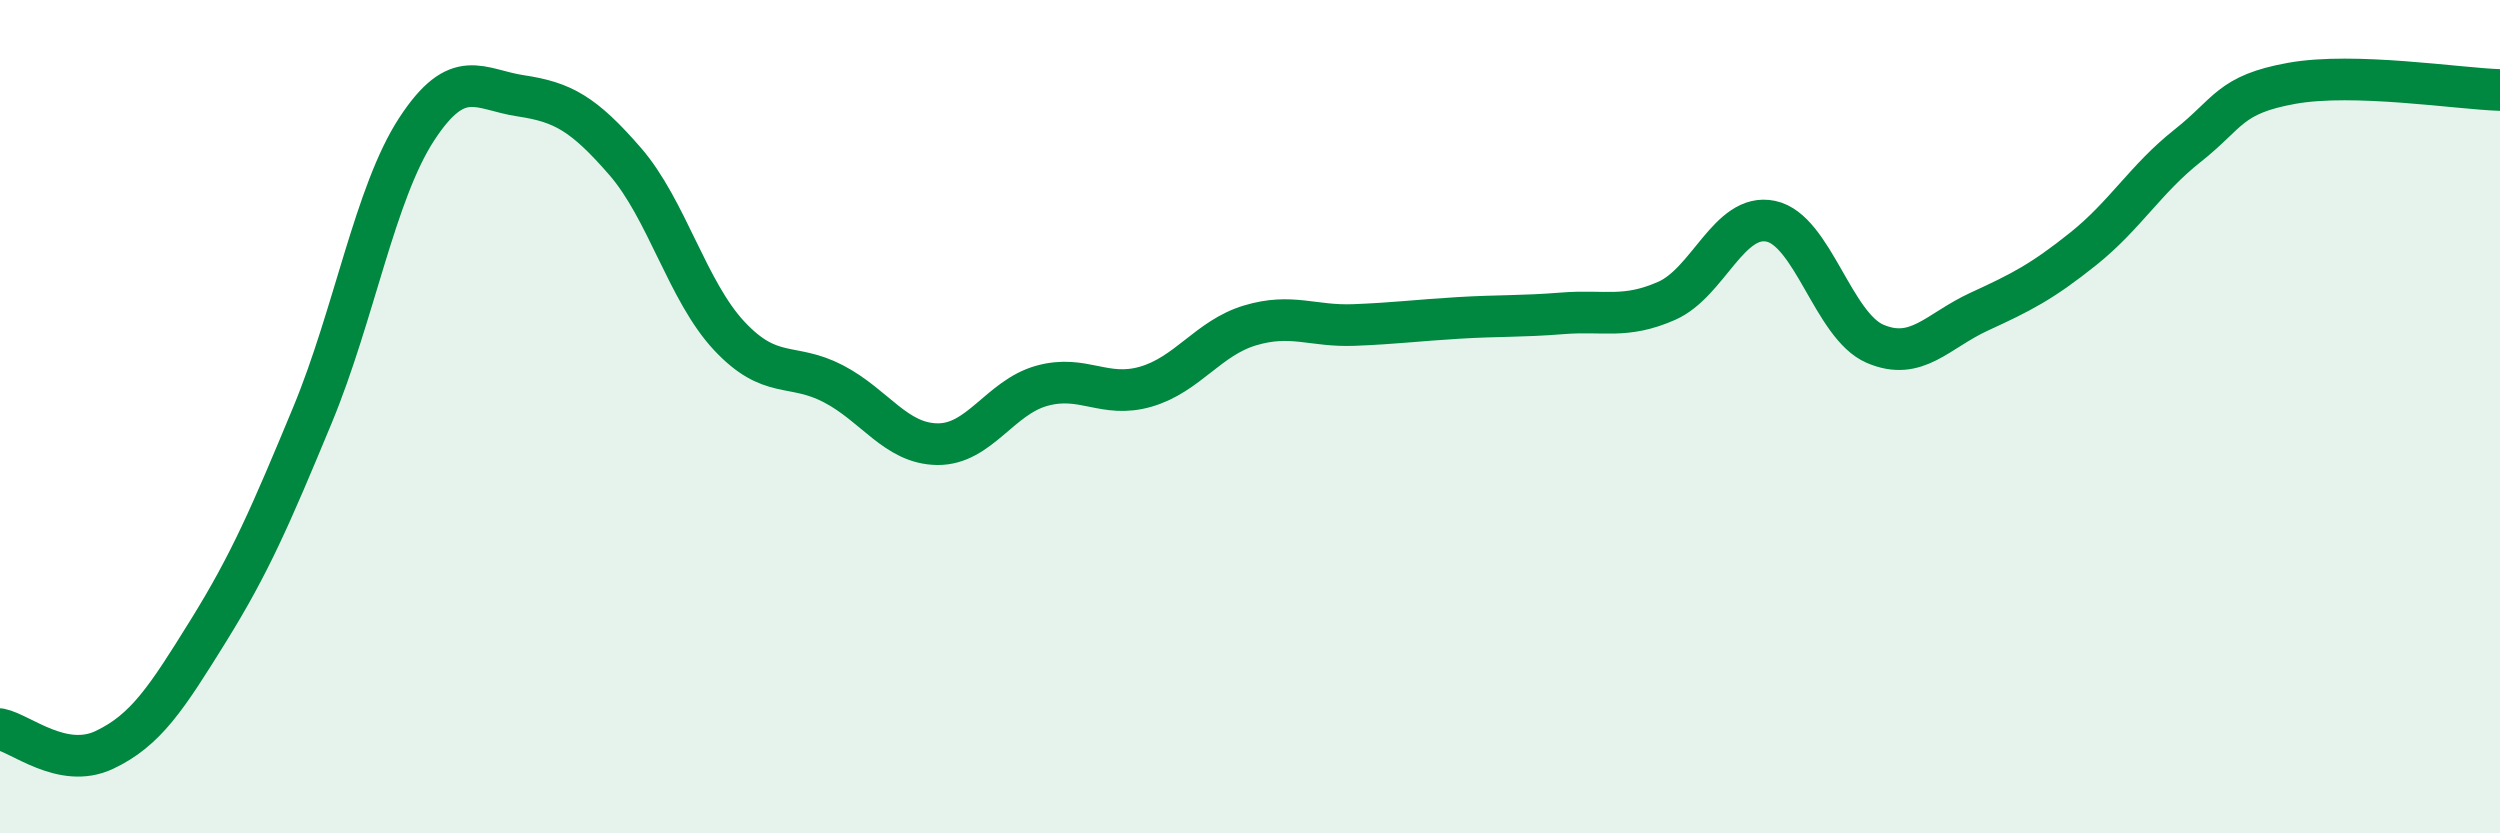
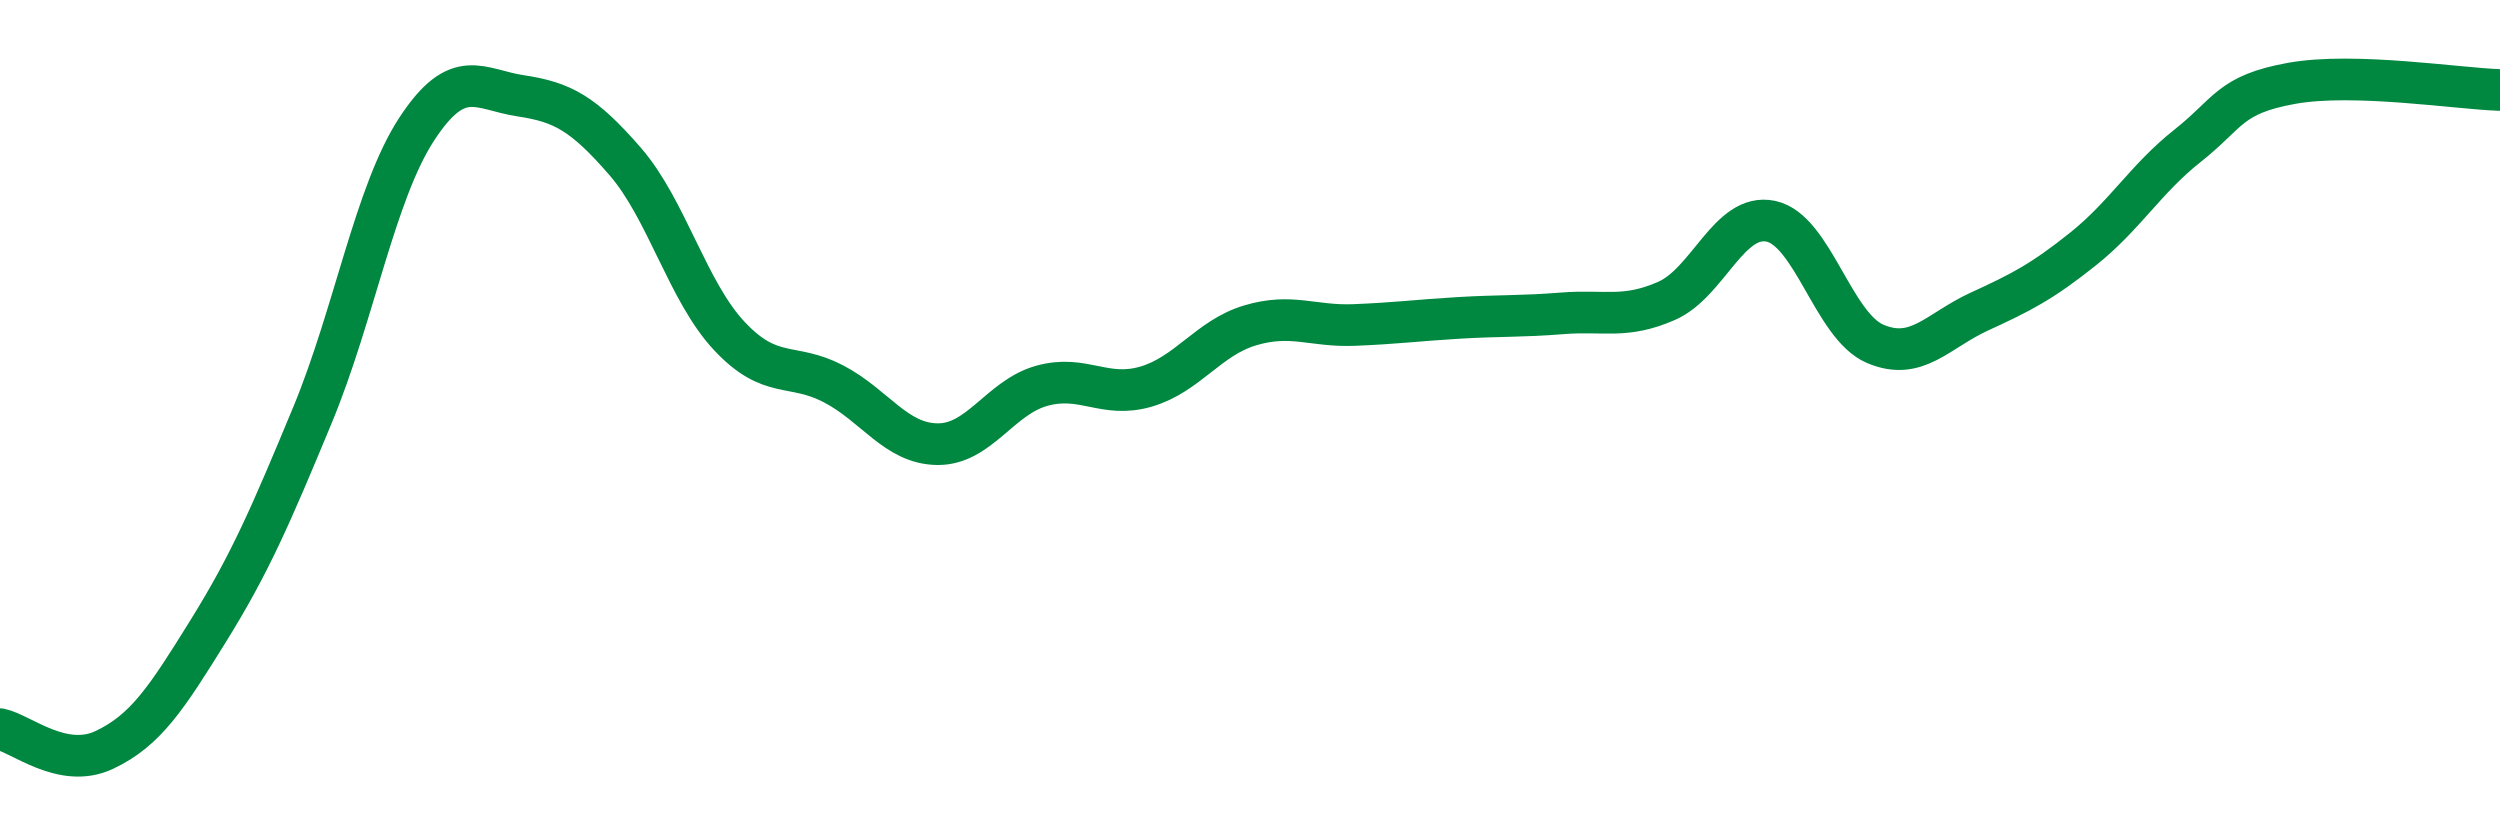
<svg xmlns="http://www.w3.org/2000/svg" width="60" height="20" viewBox="0 0 60 20">
-   <path d="M 0,17.5 C 0.5,17.6 1.5,18.47 2.5,18 C 3.5,17.53 4,16.75 5,15.14 C 6,13.53 6.5,12.37 7.5,9.96 C 8.5,7.55 9,4.63 10,3.1 C 11,1.57 11.5,2.15 12.5,2.3 C 13.5,2.45 14,2.72 15,3.87 C 16,5.02 16.5,6.99 17.5,8.06 C 18.5,9.13 19,8.69 20,9.21 C 21,9.73 21.5,10.65 22.5,10.66 C 23.5,10.67 24,9.54 25,9.26 C 26,8.98 26.5,9.57 27.5,9.28 C 28.5,8.99 29,8.11 30,7.81 C 31,7.51 31.5,7.84 32.5,7.8 C 33.5,7.76 34,7.69 35,7.63 C 36,7.57 36.5,7.6 37.5,7.52 C 38.5,7.44 39,7.66 40,7.22 C 41,6.78 41.5,5.1 42.5,5.31 C 43.5,5.52 44,7.82 45,8.25 C 46,8.68 46.5,7.94 47.5,7.48 C 48.5,7.02 49,6.77 50,5.97 C 51,5.17 51.5,4.29 52.5,3.5 C 53.5,2.71 53.5,2.27 55,2 C 56.5,1.73 59,2.13 60,2.16L60 20L0 20Z" fill="#008740" opacity="0.1" stroke-linecap="round" stroke-linejoin="round" />
  <path d="M 0,17.5 C 0.5,17.6 1.5,18.47 2.5,18 C 3.5,17.53 4,16.75 5,15.14 C 6,13.53 6.5,12.37 7.5,9.96 C 8.5,7.55 9,4.63 10,3.1 C 11,1.57 11.5,2.15 12.5,2.3 C 13.5,2.45 14,2.72 15,3.87 C 16,5.02 16.5,6.99 17.5,8.06 C 18.5,9.13 19,8.69 20,9.21 C 21,9.73 21.5,10.65 22.5,10.66 C 23.5,10.67 24,9.54 25,9.26 C 26,8.98 26.5,9.57 27.5,9.28 C 28.5,8.99 29,8.11 30,7.81 C 31,7.51 31.5,7.84 32.5,7.8 C 33.5,7.76 34,7.69 35,7.63 C 36,7.57 36.5,7.6 37.5,7.52 C 38.5,7.44 39,7.66 40,7.22 C 41,6.78 41.5,5.1 42.5,5.31 C 43.5,5.52 44,7.82 45,8.25 C 46,8.68 46.5,7.94 47.5,7.48 C 48.5,7.02 49,6.77 50,5.97 C 51,5.17 51.5,4.29 52.5,3.5 C 53.5,2.71 53.5,2.27 55,2 C 56.5,1.73 59,2.13 60,2.16" stroke="#008740" stroke-width="1" fill="none" stroke-linecap="round" stroke-linejoin="round" />
</svg>